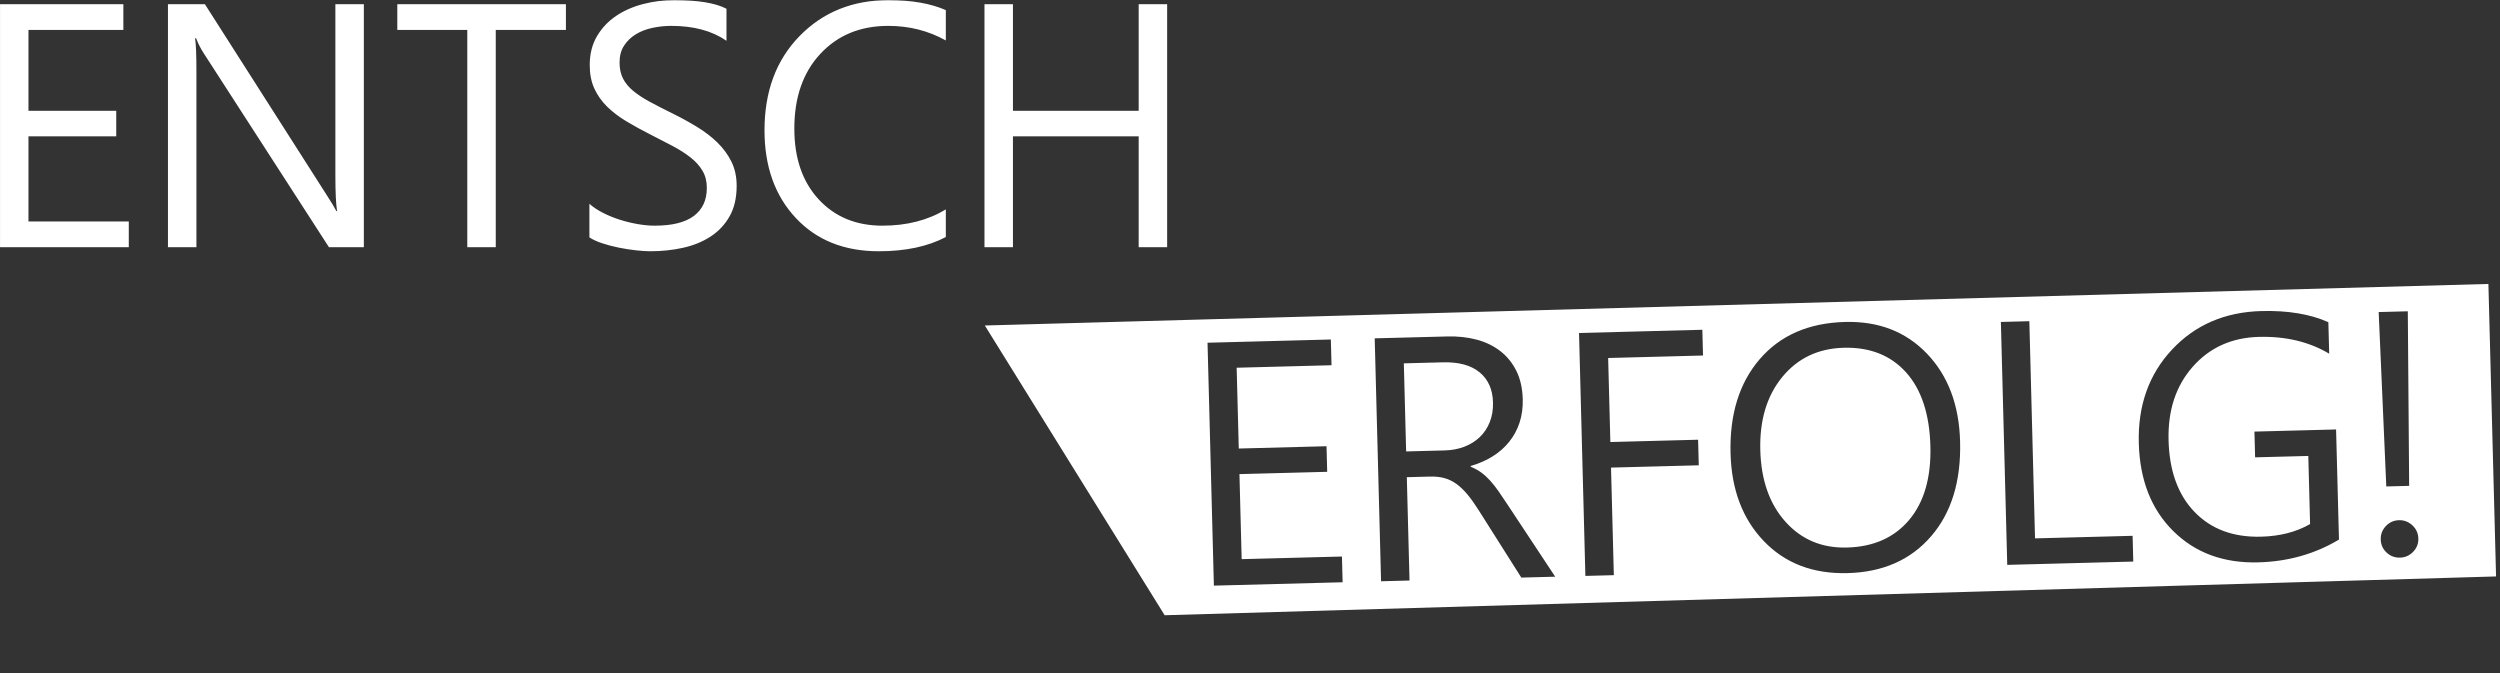
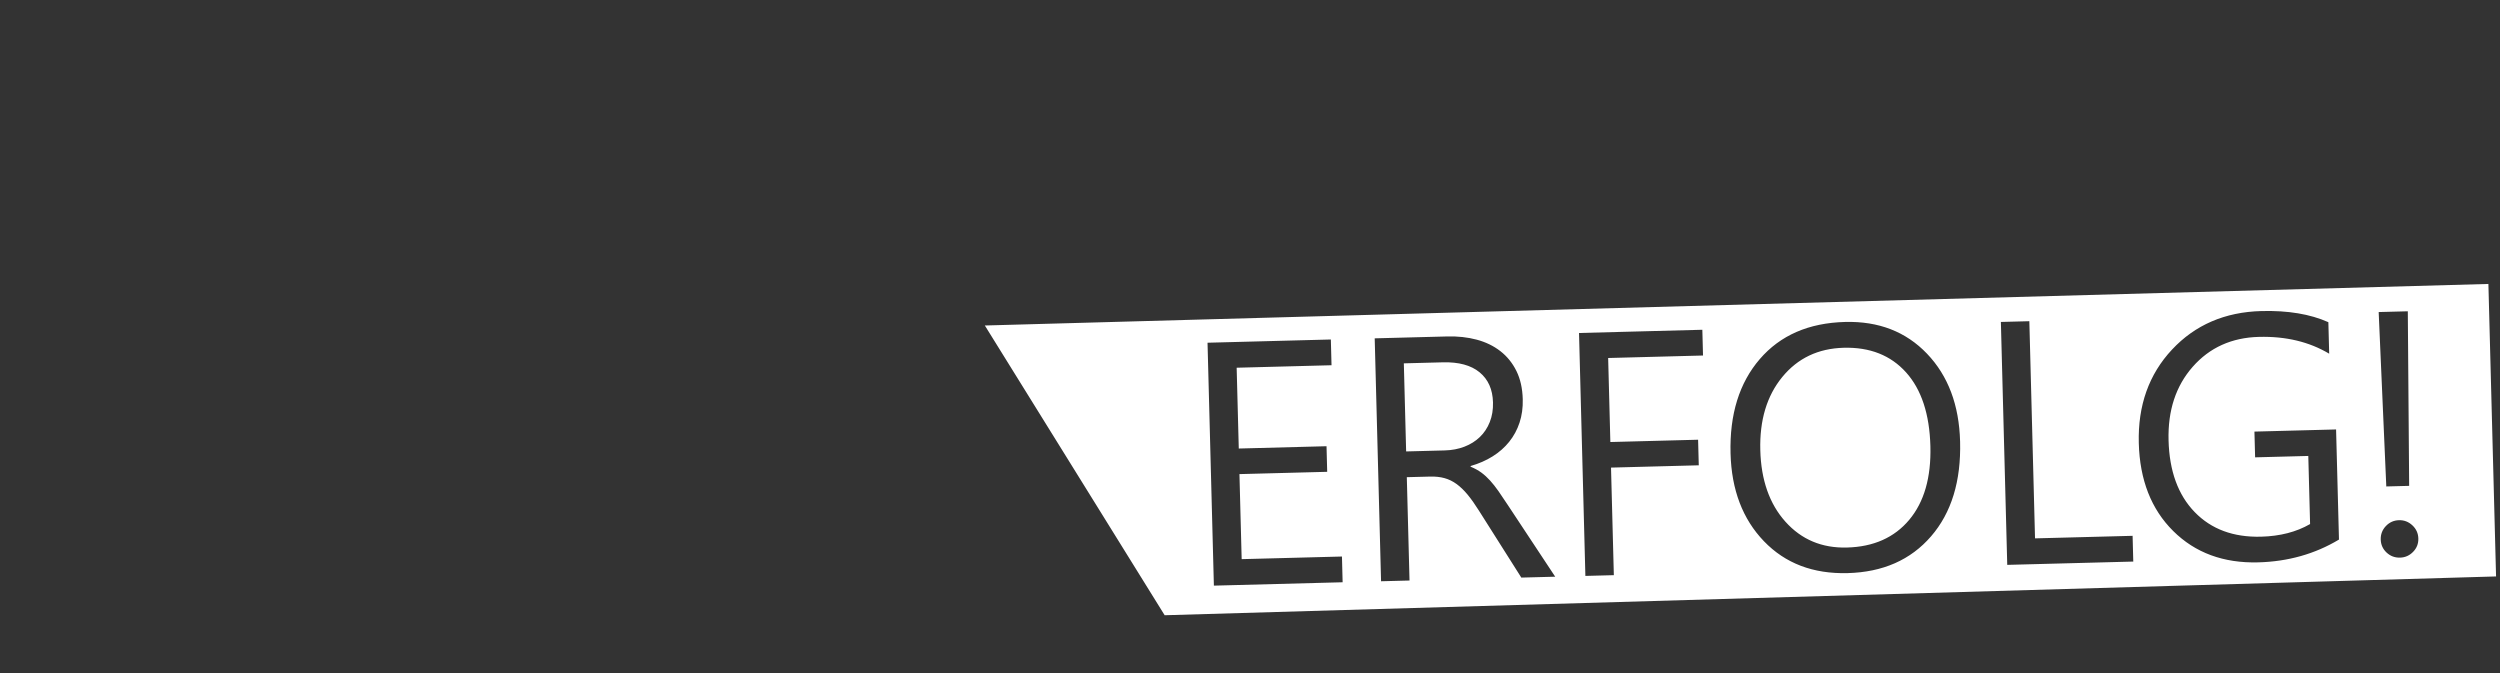
<svg xmlns="http://www.w3.org/2000/svg" xmlns:xlink="http://www.w3.org/1999/xlink" width="6248px" height="1682px" viewBox="0 0 6248 1682">
  <rect x="0" y="0" width="6248" height="1682" fill="#333333" stroke="none" />
  <title>Entscheidung_Erfolg_Logo2020</title>
  <defs>
-     <polygon id="path-1" points="0.06 0.31 6247.2 0.31 6247.2 1681.992 0.06 1681.992" />
-   </defs>
+     </defs>
  <g id="Entscheidung_Erfolg_Logo2020" stroke="none" stroke-width="1" fill="none" fill-rule="evenodd">
    <path d="M6030.8,1379.21 C6021.72,1388.5 6010.82,1393.31 5998.13,1393.63 C5985.149,1393.97 5973.96,1389.74 5964.55,1380.95 C5955.14,1372.17 5950.26,1361.28 5949.92,1348.3 C5949.569,1335.32 5953.87,1324.11 5962.81,1314.7 C5971.74,1305.29 5982.7,1300.41 5995.68,1300.07 C6008.37,1299.74 6019.5,1304.04 6029.06,1312.96 C6038.62,1321.89 6043.569,1332.85 6043.91,1345.83 C6044.25,1358.83 6039.87,1369.95 6030.8,1379.21 Z M6017.59,777.973 L6020.96,1214.26 L5963.819,1215.74 L5944.779,779.885 L6017.59,777.973 Z M5643.689,1405.46 C5557.05,1407.72 5486.25,1381.62 5431.3,1327.13 C5376.34,1272.65 5347.68,1199.41 5345.27,1107.39 C5342.8,1013.42 5370.47,935.514 5428.33,873.682 C5486.15,811.871 5560.649,779.774 5651.81,777.389 C5717.86,775.67 5773.61,784.93 5819.05,805.211 L5821.109,883.951 C5771.18,854.195 5712.63,840.188 5645.45,841.949 C5577.43,843.733 5522.3,868.633 5480.069,916.608 C5437.83,964.604 5417.7,1025.86 5419.649,1100.36 C5421.65,1177.13 5443.41,1236.94 5484.92,1279.76 C5526.43,1322.6 5581.75,1343.09 5650.91,1341.29 C5698.33,1340.04 5739.149,1329.52 5773.37,1309.71 L5768.9,1139.51 L5635.979,1142.99 L5634.279,1078.64 L5838.34,1073.29 L5845.56,1348.49 C5785.49,1384.52 5718.2,1403.51 5643.689,1405.46 Z M5071.729,802.74 L5085.94,1345.5 L5329.8,1339.12 L5331.48,1403.47 L5016.5,1411.72 L5000.6,804.61 L5071.729,802.74 Z M4607.84,869.127 C4673.33,867.408 4725.25,887.947 4763.669,930.702 C4802.06,973.477 4822.319,1034.94 4824.43,1115.1 C4826.47,1193.28 4808.85,1254.62 4771.62,1299.07 C4734.359,1343.55 4682.44,1366.66 4615.83,1368.4 C4553.46,1370.04 4502.27,1348.57 4462.26,1303.99 C4422.26,1259.43 4401.29,1199.75 4399.34,1124.96 C4397.36,1050.18 4415.69,989.247 4454.27,942.196 C4492.88,895.166 4544.05,870.803 4607.84,869.127 Z M4826.08,1340.43 C4775.1,1399.38 4705.57,1430.02 4617.51,1432.32 C4531.42,1434.58 4461.75,1408.02 4408.47,1352.66 C4355.19,1297.27 4327.36,1224.14 4324.98,1133.26 C4322.42,1035.61 4346.76,957.02 4398.02,897.487 C4449.29,837.975 4520.36,807.016 4611.24,804.631 C4695.07,802.44 4763.32,828.908 4816.029,884.016 C4868.75,939.124 4896.29,1012.26 4898.68,1103.41 C4901.28,1202.48 4877.06,1281.48 4826.08,1340.43 Z M3690.56,848.867 C3713.17,854.926 3732.91,864.487 3749.77,877.613 C3766.64,890.719 3779.98,907.262 3789.84,927.178 C3799.68,947.137 3804.95,970.641 3805.66,997.733 C3806.21,1018.9 3803.55,1038.4 3797.66,1056.19 C3791.78,1074 3783.14,1089.99 3771.8,1104.1 C3760.45,1118.26 3746.64,1130.4 3730.4,1140.56 C3714.13,1150.75 3695.76,1158.78 3675.31,1164.69 L3675.35,1166.36 C3685.64,1170.62 3694.58,1175.54 3702.23,1181.12 C3709.86,1186.73 3717.16,1193.39 3724.14,1201.1 C3731.13,1208.84 3738.07,1217.63 3744.96,1227.47 C3751.84,1237.31 3759.55,1248.76 3768.1,1261.8 L3886.76,1441.3 L3802.09,1443.51 L3696.02,1275.98 C3686.29,1260.42 3676.9,1247.19 3667.88,1236.25 C3658.83,1225.34 3649.61,1216.47 3640.27,1209.66 C3630.9,1202.84 3620.89,1197.95 3610.23,1194.98 C3599.56,1192.02 3587.59,1190.71 3574.33,1191.05 L3515.9,1192.58 L3522.66,1450.82 L3451.55,1452.69 L3435.65,845.58 L3616.85,840.854 C3643.36,840.145 3667.94,842.83 3690.56,848.867 Z M4254.49,824.139 L4256.19,888.506 L4019.1,894.715 L4024.6,1104.7 L4243.9,1098.95 L4245.569,1162.88 L4026.26,1168.62 L4033.31,1437.45 L3962.19,1439.32 L3946.29,832.217 L4254.49,824.139 Z M3605.83,905.522 L3508.46,908.078 L3514.22,1128.23 L3610.75,1125.69 C3628.52,1125.24 3644.89,1122.13 3659.86,1116.37 C3674.82,1110.61 3687.66,1102.58 3698.41,1092.26 C3709.15,1081.95 3717.44,1069.47 3723.26,1054.75 C3729.11,1040.06 3731.77,1023.69 3731.3,1005.62 C3730.46,973.155 3719.27,948.104 3697.78,930.444 C3676.28,912.783 3645.62,904.49 3605.83,905.522 Z M3033.74,1463.62 L3017.84,856.537 L3326.06,848.459 L3327.74,912.805 L3090.65,919.014 L3095.94,1120.97 L3315.25,1115.21 L3316.93,1179.15 L3097.62,1184.88 L3103.18,1397.41 L3353.82,1390.86 L3355.49,1455.2 L3033.74,1463.62 Z M6219.01,709.646 L2461.29,813.48 L2910.73,1537.61 L6238.15,1440.63 L6219.01,709.646 L6219.01,709.646 Z" id="Fill-8" fill="#FFFFFF" />
    <mask id="mask-2" fill="white">
      <use xlink:href="#path-1" />
    </mask>
    <g id="Clip-2" />
    <path d="M5401.47,1581.28 L5386.58,1582.01 L5388.56,1622.7 L5388.3,1622.72 C5383.939,1615.8 5377.319,1612.58 5368.47,1613.01 C5359.51,1613.44 5352.53,1617.07 5347.48,1623.88 C5342.43,1630.69 5340.149,1639.52 5340.689,1650.39 C5341.18,1660.53 5344.02,1668.44 5349.149,1674.09 C5354.31,1679.74 5360.93,1682.36 5369,1681.95 C5378.97,1681.48 5386.15,1676.88 5390.529,1668.16 L5390.79,1668.16 L5391.33,1679.33 L5406.24,1678.6 L5401.47,1581.28 Z M5386,1663.67 C5383.01,1667.56 5378.97,1669.64 5373.88,1669.88 C5368.7,1670.14 5364.49,1668.4 5361.25,1664.68 C5357.98,1660.96 5356.2,1655.76 5355.88,1649.08 C5355.51,1641.71 5356.82,1635.89 5359.81,1631.57 C5362.8,1627.28 5367.07,1624.98 5372.64,1624.7 C5377.34,1624.48 5381.29,1625.92 5384.5,1629.02 C5387.7,1632.13 5389.42,1636 5389.63,1640.66 L5390.06,1649.28 C5390.34,1654.97 5388.979,1659.76 5386,1663.67 L5386,1663.67 Z M5434.27,1595.03 C5435.95,1593.29 5436.75,1591.27 5436.62,1588.95 C5436.51,1586.52 5435.52,1584.52 5433.689,1582.98 C5431.87,1581.45 5429.68,1580.74 5427.16,1580.85 C5424.71,1580.98 5422.67,1581.9 5421.02,1583.6 C5419.36,1585.32 5418.59,1587.38 5418.72,1589.83 C5418.83,1592.28 5419.79,1594.23 5421.6,1595.74 C5423.42,1597.24 5425.55,1597.93 5427.979,1597.8 C5430.52,1597.69 5432.6,1596.75 5434.27,1595.03 L5434.27,1595.03 Z M5436.04,1611.25 L5421.149,1611.98 L5424.37,1677.72 L5439.26,1676.99 L5436.04,1611.25 Z M5492.3,1608.56 C5490.86,1607.81 5488.779,1607.51 5486.1,1607.64 C5482.38,1607.83 5479.07,1609.27 5476.17,1612.02 C5473.27,1614.75 5471.23,1618.47 5469.979,1623.17 L5469.72,1623.17 L5469.08,1609.64 L5454.17,1610.37 L5457.39,1676.09 L5472.279,1675.36 L5470.75,1643.9 C5470.41,1637.07 5471.64,1631.57 5474.391,1627.45 C5477.14,1623.32 5480.72,1621.15 5485.13,1620.94 C5488.52,1620.79 5491.14,1621.37 5493.01,1622.68 L5492.3,1608.56 Z M5533.189,1638.28 L5558.78,1605.23 L5540.88,1606.11 L5518.21,1637.42 L5517.96,1637.42 L5514.93,1575.74 L5499.97,1576.47 L5504.74,1673.79 L5519.7,1673.04 L5518.15,1641.46 L5518.41,1641.46 L5545.5,1671.79 L5564.38,1670.87 L5533.189,1638.28 Z M5600.89,1634.97 L5626.47,1601.92 L5608.58,1602.81 L5585.91,1634.09 L5585.65,1634.11 L5582.62,1572.43 L5567.67,1573.16 L5572.439,1670.46 L5587.39,1669.73 L5585.85,1638.15 L5586.1,1638.15 L5613.2,1668.48 L5632.08,1667.56 L5600.89,1634.97 Z M5675.05,1599.63 C5673.59,1598.87 5671.529,1598.57 5668.82,1598.7 C5665.1,1598.9 5661.79,1600.33 5658.92,1603.08 C5656.02,1605.81 5653.95,1609.53 5652.73,1614.24 L5652.47,1614.24 L5651.8,1600.7 L5636.92,1601.43 L5640.14,1667.15 L5655.029,1666.42 L5653.48,1634.97 C5653.16,1628.14 5654.36,1622.64 5657.11,1618.51 C5659.88,1614.39 5663.47,1612.22 5667.87,1612 C5671.25,1611.85 5673.87,1612.43 5675.74,1613.74 L5675.05,1599.63 Z M5740.28,1627.64 C5739.779,1617.37 5736.93,1609.47 5731.729,1603.92 C5726.529,1598.4 5719.439,1595.84 5710.439,1596.27 C5701.45,1596.73 5694.09,1600.31 5688.35,1607.04 C5682.61,1613.78 5679.99,1622.27 5680.49,1632.5 C5681.02,1643.32 5684.18,1651.6 5689.96,1657.29 C5695.76,1662.98 5703.5,1665.6 5713.16,1665.13 C5723,1664.66 5730.819,1662.38 5736.65,1658.32 L5736.05,1646.31 C5730.4,1650.8 5724.06,1653.21 5717.03,1653.55 C5710.779,1653.85 5705.79,1652.46 5702.06,1649.32 C5698.319,1646.2 5696.23,1641.61 5695.76,1635.55 L5740.56,1633.36 L5740.28,1627.64 Z M5695.25,1625.02 C5695.68,1619.93 5697.31,1615.76 5700.12,1612.49 C5702.96,1609.21 5706.5,1607.47 5710.779,1607.27 C5715.14,1607.06 5718.64,1608.37 5721.26,1611.23 C5723.91,1614.08 5725.37,1618.19 5725.67,1623.54 L5695.25,1625.02 Z M5808.96,1593.01 L5794.07,1593.74 L5795.92,1631.55 C5796.18,1636.82 5794.95,1641.13 5792.27,1644.53 C5789.58,1647.92 5786.04,1649.73 5781.63,1649.94 C5772.5,1650.39 5767.67,1644.7 5767.09,1632.88 L5765.24,1595.14 L5750.35,1595.87 L5752.27,1635.16 C5753.189,1653.83 5761.42,1662.77 5776.95,1662.02 C5786.06,1661.57 5792.59,1657.25 5796.52,1649.08 L5796.779,1649.08 L5797.27,1659.48 L5812.189,1658.75 L5808.96,1593.01 Z M5864.31,1643.65 C5862.52,1645.19 5860.38,1646.03 5857.859,1646.14 C5854.55,1646.31 5852.17,1645.58 5850.689,1643.99 C5849.18,1642.4 5848.34,1639.65 5848.15,1635.74 L5846.54,1602.89 L5862.27,1602.12 L5861.71,1590.43 L5845.979,1591.2 L5845.01,1571.74 L5830.34,1576.7 L5831.069,1591.93 L5820.09,1592.47 L5820.67,1604.14 L5831.65,1603.6 L5833.48,1640.79 C5834.06,1653.01 5840.74,1658.84 5853.5,1658.21 C5858.25,1657.98 5862.029,1657.05 5864.89,1655.46 L5864.31,1643.65 Z M5929.64,1618.38 C5929.13,1608.11 5926.29,1600.21 5921.069,1594.66 C5915.87,1589.12 5908.779,1586.58 5899.779,1587.01 C5890.8,1587.47 5883.43,1591.05 5877.689,1597.78 C5871.96,1604.52 5869.33,1613.01 5869.83,1623.24 C5870.37,1634.07 5873.52,1642.34 5879.319,1648.03 C5885.1,1653.72 5892.84,1656.34 5902.51,1655.87 C5912.35,1655.4 5920.189,1653.12 5925.99,1649.06 L5925.41,1637.05 C5919.74,1641.54 5913.4,1643.95 5906.399,1644.29 C5900.14,1644.59 5895.14,1643.2 5891.42,1640.06 C5887.68,1636.94 5885.58,1632.35 5885.1,1626.29 L5929.92,1624.1 L5929.64,1618.38 Z M5884.59,1615.76 C5885.04,1610.67 5886.65,1606.5 5889.49,1603.24 C5892.3,1599.95 5895.85,1598.21 5900.14,1598.01 C5904.5,1597.8 5907.979,1599.11 5910.63,1601.97 C5913.25,1604.82 5914.71,1608.93 5915.01,1614.28 L5884.59,1615.76 Z M5979.12,1584.76 C5977.66,1584.01 5975.6,1583.71 5972.89,1583.83 C5969.17,1584.01 5965.859,1585.47 5962.96,1588.22 C5960.08,1590.95 5958.02,1594.66 5956.8,1599.35 L5956.54,1599.37 L5955.87,1585.83 L5940.979,1586.54 L5944.21,1652.28 L5959.1,1651.55 L5957.55,1620.1 C5957.23,1613.25 5958.43,1607.77 5961.18,1603.64 C5963.95,1599.52 5967.52,1597.35 5971.94,1597.13 C5975.319,1596.96 5977.94,1597.54 5979.81,1598.87 L5979.12,1584.76 Z M5993.58,1648.74 C5995.319,1646.98 5996.11,1644.89 5996.01,1642.55 C5995.88,1640.15 5994.87,1638.15 5992.979,1636.51 C5991.06,1634.9 5988.81,1634.15 5986.21,1634.28 C5983.63,1634.41 5981.5,1635.35 5979.79,1637.16 C5978.069,1638.96 5977.27,1641.07 5977.38,1643.45 C5977.51,1645.82 5978.5,1647.79 5980.39,1649.38 C5982.26,1650.99 5984.49,1651.73 5987.05,1651.6 C5989.67,1651.49 5991.84,1650.52 5993.58,1648.74 L5993.58,1648.74 Z M6057.49,1630.71 C6052.92,1634.77 6047.98,1636.92 6042.63,1637.18 C6036.25,1637.48 6031.07,1635.76 6027.09,1632.02 C6023.1,1628.26 6020.95,1622.98 6020.63,1616.19 C6020.28,1609.29 6022.02,1603.62 6025.83,1599.17 C6029.65,1594.71 6034.7,1592.32 6040.99,1592.02 C6046.17,1591.76 6051.14,1593.24 6055.88,1596.45 L6055.2,1582.57 C6050.51,1580.7 6045.18,1579.9 6039.19,1580.2 C6028.4,1580.74 6019.96,1584.44 6013.84,1591.31 C6007.72,1598.21 6004.92,1607.06 6005.46,1617.89 C6005.93,1627.6 6009.31,1635.35 6015.6,1641.18 C6021.899,1646.98 6029.91,1649.64 6039.66,1649.17 C6046.859,1648.8 6053,1646.98 6058.12,1643.69 L6057.49,1630.71 Z M6125.43,1635.48 C6131.29,1628.87 6133.979,1620.32 6133.46,1609.83 C6132.95,1599.13 6129.66,1590.9 6123.65,1585.15 C6117.61,1579.39 6109.47,1576.77 6099.17,1577.26 C6088.48,1577.8 6080.14,1581.32 6074.12,1587.83 C6068.11,1594.34 6065.38,1603.13 6065.92,1614.15 C6066.41,1624.31 6069.85,1632.3 6076.19,1638.15 C6082.55,1643.99 6090.8,1646.65 6100.94,1646.16 C6111.38,1645.65 6119.54,1642.1 6125.43,1635.48 L6125.43,1635.48 Z M6112.67,1594.43 C6116,1598.23 6117.84,1603.73 6118.21,1610.97 C6118.55,1618.15 6117.26,1623.77 6114.3,1627.81 C6111.359,1631.87 6106.93,1634.02 6101.06,1634.32 C6095.33,1634.6 6090.67,1632.84 6087.04,1629.06 C6083.43,1625.26 6081.45,1619.93 6081.11,1613.03 C6080.76,1605.88 6082.18,1600.18 6085.36,1595.97 C6088.54,1591.74 6093.05,1589.46 6098.87,1589.18 C6104.74,1588.9 6109.34,1590.65 6112.67,1594.43 L6112.67,1594.43 Z M6245.23,1596.96 C6244.35,1579.11 6236.68,1570.54 6222.22,1571.24 C6212.55,1571.72 6205.48,1576.62 6201.05,1585.92 C6199.61,1581.92 6197.12,1578.74 6193.6,1576.42 C6190.08,1574.08 6186.06,1573.03 6181.52,1573.24 C6172.439,1573.69 6165.73,1578.01 6161.37,1586.2 L6161.11,1586.22 L6160.6,1575.8 L6145.71,1576.53 L6148.91,1642.27 L6163.82,1641.54 L6162.08,1605.99 C6161.78,1600.12 6162.85,1595.29 6165.26,1591.48 C6167.67,1587.68 6170.89,1585.66 6174.91,1585.47 C6183.54,1585.04 6188.16,1590.97 6188.76,1603.19 L6190.59,1640.23 L6205.54,1639.5 L6203.8,1603.94 C6203.55,1598.51 6204.66,1593.78 6207.2,1589.74 C6209.71,1585.73 6212.939,1583.62 6216.819,1583.43 C6221.44,1583.19 6224.819,1584.57 6226.9,1587.55 C6229,1590.54 6230.23,1595.48 6230.55,1602.38 L6232.31,1638.19 L6247.2,1637.46 L6245.23,1596.96 L6245.23,1596.96 Z" id="Fill-5" fill="#FFFFFF" mask="url(#mask-2)" />
    <path d="M321.858,553.405 L71.135,553.405 L71.135,340.795 L290.512,340.795 L290.512,276.858 L71.135,276.858 L71.135,74.84 L308.301,74.84 L308.301,10.472 L0,10.472 L0,617.772 L321.858,617.772 L321.858,553.405 Z M909.328,10.472 L838.172,10.472 L838.172,438.206 C838.172,480.294 839.59,510.071 842.404,527.581 L840.707,527.581 C837.055,520.233 828.869,506.676 816.15,486.911 L512.081,10.472 L419.741,10.472 L419.741,617.772 L490.897,617.772 L490.897,179.017 C490.897,136.392 489.759,108.592 487.503,95.594 L490.06,95.594 C495.13,108.871 501.618,121.568 509.524,133.707 L822.08,617.772 L909.328,617.772 L909.328,10.472 Z M1414.34,10.472 L992.946,10.472 L992.946,74.84 L1167.85,74.84 L1167.85,617.772 L1239.01,617.772 L1239.01,74.84 L1414.34,74.84 L1414.34,10.472 Z M1504.58,607.825 C1517.7,612.208 1531.6,615.882 1546.28,618.846 C1560.95,621.811 1575.37,624.067 1589.48,625.614 C1603.6,627.161 1615.46,627.934 1625.06,627.934 C1653.85,627.934 1681.24,625.034 1707.22,619.255 C1733.19,613.475 1756.14,604.087 1776.03,591.089 C1795.95,578.112 1811.74,561.247 1823.47,540.493 C1835.18,519.739 1841.04,494.409 1841.04,464.46 C1841.04,441.88 1836.73,421.835 1828.13,404.324 C1819.52,386.837 1807.87,370.873 1793.18,356.479 C1778.5,342.084 1761.42,328.957 1741.94,317.098 C1722.45,305.238 1701.85,293.938 1680.1,283.217 C1658.94,272.776 1640.23,263.172 1623.99,254.406 C1607.77,245.662 1593.99,236.617 1582.69,227.315 C1571.41,217.99 1562.86,207.677 1557.08,196.398 C1551.28,185.098 1548.4,171.691 1548.4,156.158 C1548.4,139.508 1552.21,125.392 1559.83,113.812 C1567.46,102.232 1577.34,92.779 1589.48,85.431 C1601.62,78.084 1615.46,72.799 1630.99,69.554 C1646.5,66.31 1662.03,64.677 1677.57,64.677 C1733.75,64.677 1779.77,77.095 1815.63,101.953 L1815.63,21.902 C1788.23,7.507 1744.62,0.31 1684.77,0.31 C1658.51,0.31 1632.75,3.554 1607.49,10.043 C1582.2,16.552 1559.68,26.414 1539.94,39.691 C1520.15,52.969 1504.21,69.834 1492.07,90.308 C1479.93,110.783 1473.85,134.845 1473.85,162.517 C1473.85,185.098 1477.74,204.799 1485.5,221.578 C1493.27,238.379 1503.93,253.418 1517.49,266.695 C1531.04,279.973 1546.99,292.112 1565.33,303.112 C1583.68,314.133 1603.45,325.004 1624.63,335.725 C1644.68,345.887 1663.39,355.555 1680.75,364.729 C1698.11,373.903 1713.15,383.507 1725.84,393.539 C1738.56,403.551 1748.51,414.637 1755.71,426.776 C1762.9,438.915 1766.51,453.18 1766.51,469.551 C1766.51,500.038 1755.71,523.413 1734.12,539.633 C1712.5,555.876 1679.82,563.997 1636.06,563.997 C1623.36,563.997 1609.53,562.729 1594.55,560.173 C1579.6,557.637 1564.71,554.05 1549.89,549.387 C1535.06,544.725 1520.95,539.01 1507.54,532.221 C1494.11,525.454 1482.62,517.827 1473.02,509.362 L1473.02,593.216 C1480.92,598.587 1491.43,603.442 1504.58,607.825 L1504.58,607.825 Z M2363.8,523.327 C2319.18,550.44 2266.39,563.997 2205.4,563.997 C2139.61,563.997 2086.46,542.04 2045.96,498.147 C2005.44,454.233 1985.18,395.301 1985.18,321.33 C1985.18,243.406 2006.84,181.144 2050.19,134.566 C2093.53,87.967 2150.08,64.677 2219.81,64.677 C2272.32,64.677 2320.32,76.816 2363.8,101.093 L2363.8,25.297 C2325.97,8.646 2278.25,0.31 2220.65,0.31 C2130.87,0.31 2056.75,30.238 1998.31,90.094 C1939.87,149.949 1910.65,228.432 1910.65,325.563 C1910.65,415.905 1936.63,488.887 1988.58,544.51 C2040.53,600.133 2109.68,627.934 2196.1,627.934 C2263,627.934 2318.9,616.075 2363.8,592.378 L2363.8,523.327 Z M2916.94,10.472 L2845.78,10.472 L2845.78,276.858 L2531.55,276.858 L2531.55,10.472 L2460.4,10.472 L2460.4,617.772 L2531.55,617.772 L2531.55,340.795 L2845.78,340.795 L2845.78,617.772 L2916.94,617.772 L2916.94,10.472 Z M3385.64,553.405 L3134.92,553.405 L3134.92,340.795 L3354.3,340.795 L3354.3,276.858 L3134.92,276.858 L3134.92,74.84 L3372.09,74.84 L3372.09,10.472 L3063.79,10.472 L3063.79,617.772 L3385.64,617.772 L3385.64,553.405 Z M3463.7,10.472 L3463.7,71.445 L3522.99,71.445 L3522.99,556.8 L3463.7,556.8 L3463.7,617.772 L3653.45,617.772 L3653.45,556.8 L3594.15,556.8 L3594.15,71.445 L3653.45,71.445 L3653.45,10.472 L3463.7,10.472 Z M3916.74,617.772 C4016.41,617.772 4095.94,589.327 4155.39,532.436 C4214.81,475.546 4244.53,400.243 4244.53,306.506 C4244.53,109.15 4137.51,10.472 3923.51,10.472 L3755.8,10.472 L3755.8,617.772 L3916.74,617.772 Z M3921.81,74.84 C4087.26,74.84 4170,152.634 4170,308.203 C4170,386.406 4147.83,446.821 4103.5,489.446 C4059.18,532.092 3997.2,553.405 3917.58,553.405 L3826.96,553.405 L3826.96,74.84 L3921.81,74.84 Z M4800.16,10.472 L4729,10.472 L4729,383.57 C4729,503.862 4678.319,563.997 4576.96,563.997 C4471.94,563.997 4419.41,501.735 4419.41,377.233 L4419.41,10.472 L4348.27,10.472 L4348.27,381.895 C4348.27,545.928 4421.97,627.934 4569.35,627.934 C4723.22,627.934 4800.16,542.684 4800.16,372.141 L4800.16,10.472 Z M5431.28,10.472 L5360.13,10.472 L5360.13,438.206 C5360.13,480.294 5361.55,510.071 5364.359,527.581 L5362.66,527.581 C5359.01,520.233 5350.82,506.676 5338.109,486.911 L5034.04,10.472 L4941.7,10.472 L4941.7,617.772 L5012.85,617.772 L5012.85,179.017 C5012.85,136.392 5011.71,108.592 5009.46,95.594 L5012.02,95.594 C5017.09,108.871 5023.57,121.568 5031.48,133.707 L5344.04,617.772 L5431.28,617.772 L5431.28,10.472 Z M6036.54,300.985 L5832.42,300.985 L5832.42,365.373 L5965.39,365.373 L5965.39,535.616 C5930.67,554.544 5889.59,563.997 5842.15,563.997 C5772.97,563.997 5718.21,542.04 5677.84,498.147 C5637.45,454.233 5617.27,393.883 5617.27,317.098 C5617.27,242.547 5639,181.854 5682.479,134.974 C5725.96,88.117 5781.74,64.677 5849.78,64.677 C5916.96,64.677 5975.14,80.211 6024.25,111.256 L6024.25,32.494 C5979.37,11.031 5923.88,0.31 5857.81,0.31 C5766.61,0.31 5691.31,30.453 5631.88,90.717 C5572.439,151.002 5542.72,228.153 5542.72,322.168 C5542.72,414.207 5569.47,488.178 5622.99,544.081 C5676.49,599.983 5746.569,627.934 5833.26,627.934 C5907.79,627.934 5975.55,610.725 6036.54,576.264 L6036.54,300.985 L6036.54,300.985 Z M6165.59,600.164 L6234.26,600.164 L6234.26,531.5 L6165.59,531.5 L6165.59,600.164 Z M6165.59,402.013 L6234.26,402.013 L6234.26,333.349 L6165.59,333.349 L6165.59,402.013 Z" id="Fill-9" fill="#FFFFFF" mask="url(#mask-2)" />
  </g>
</svg>